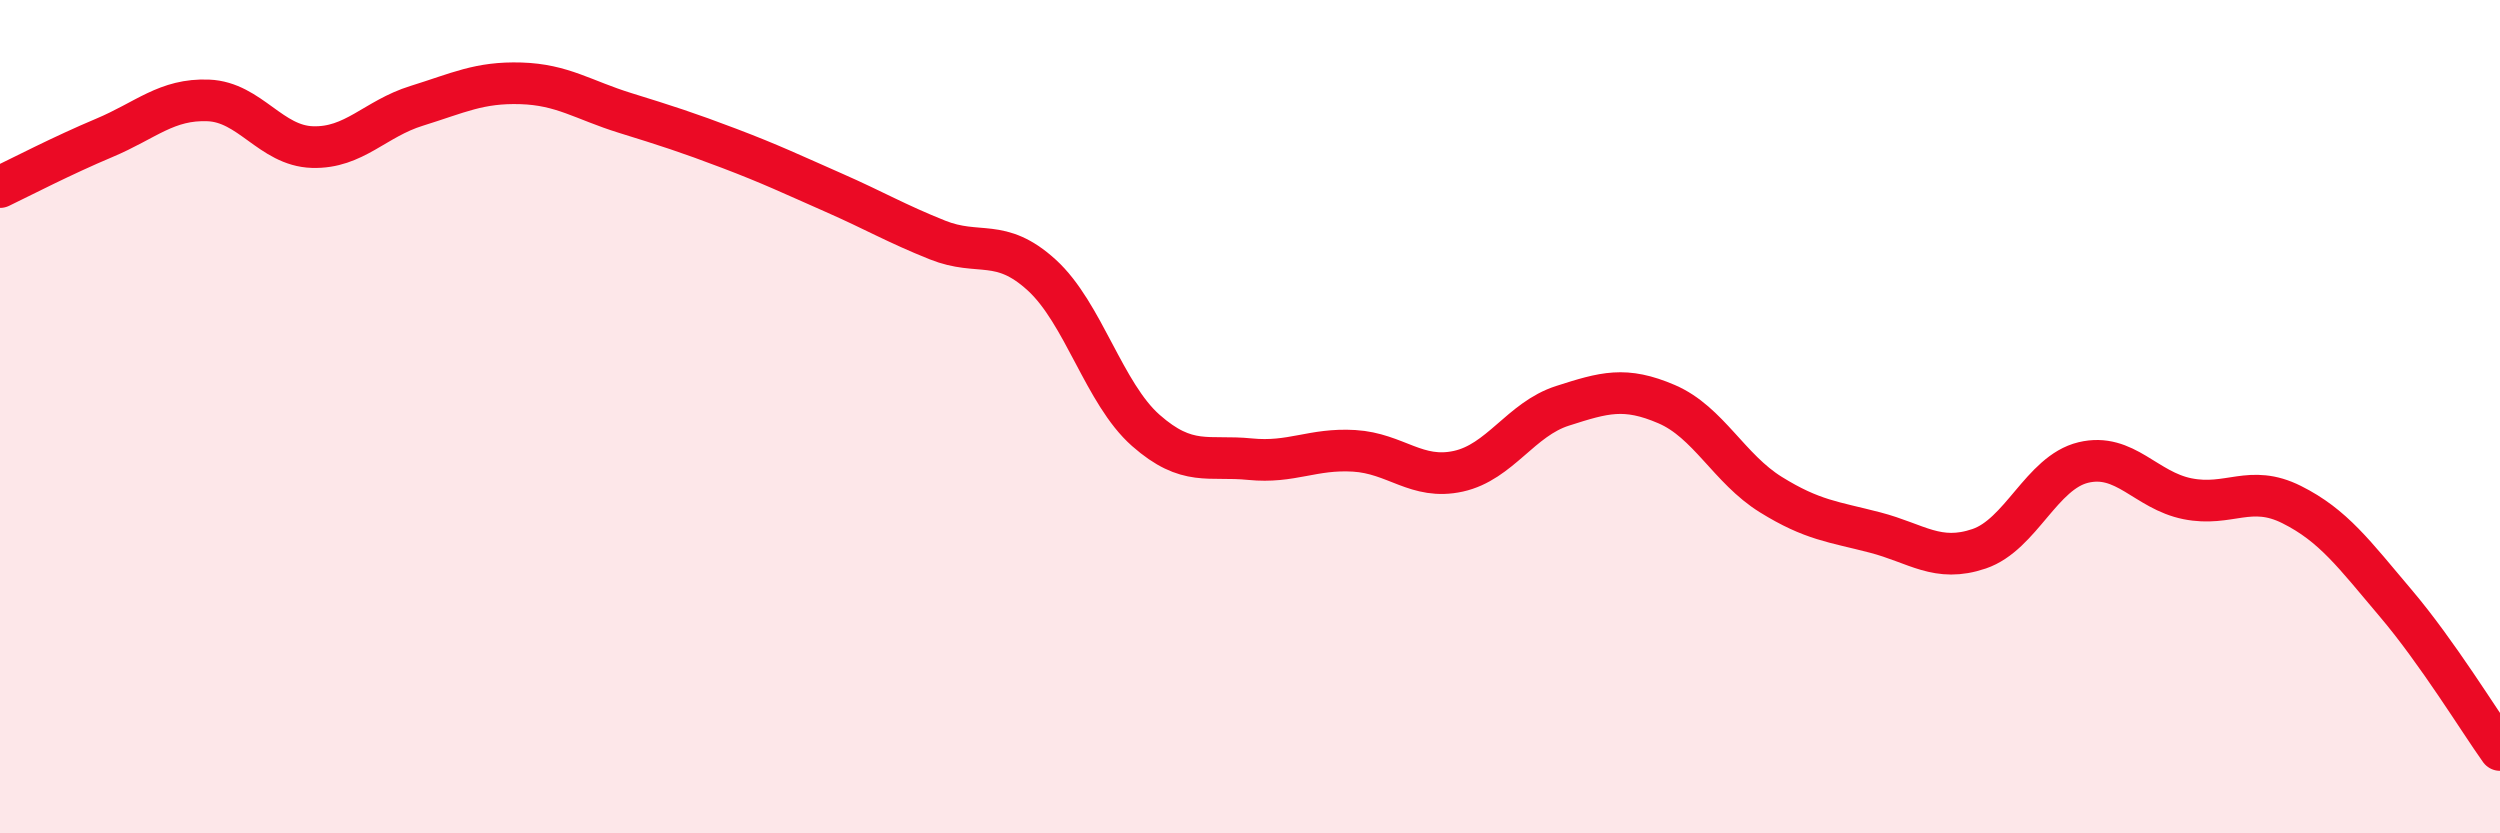
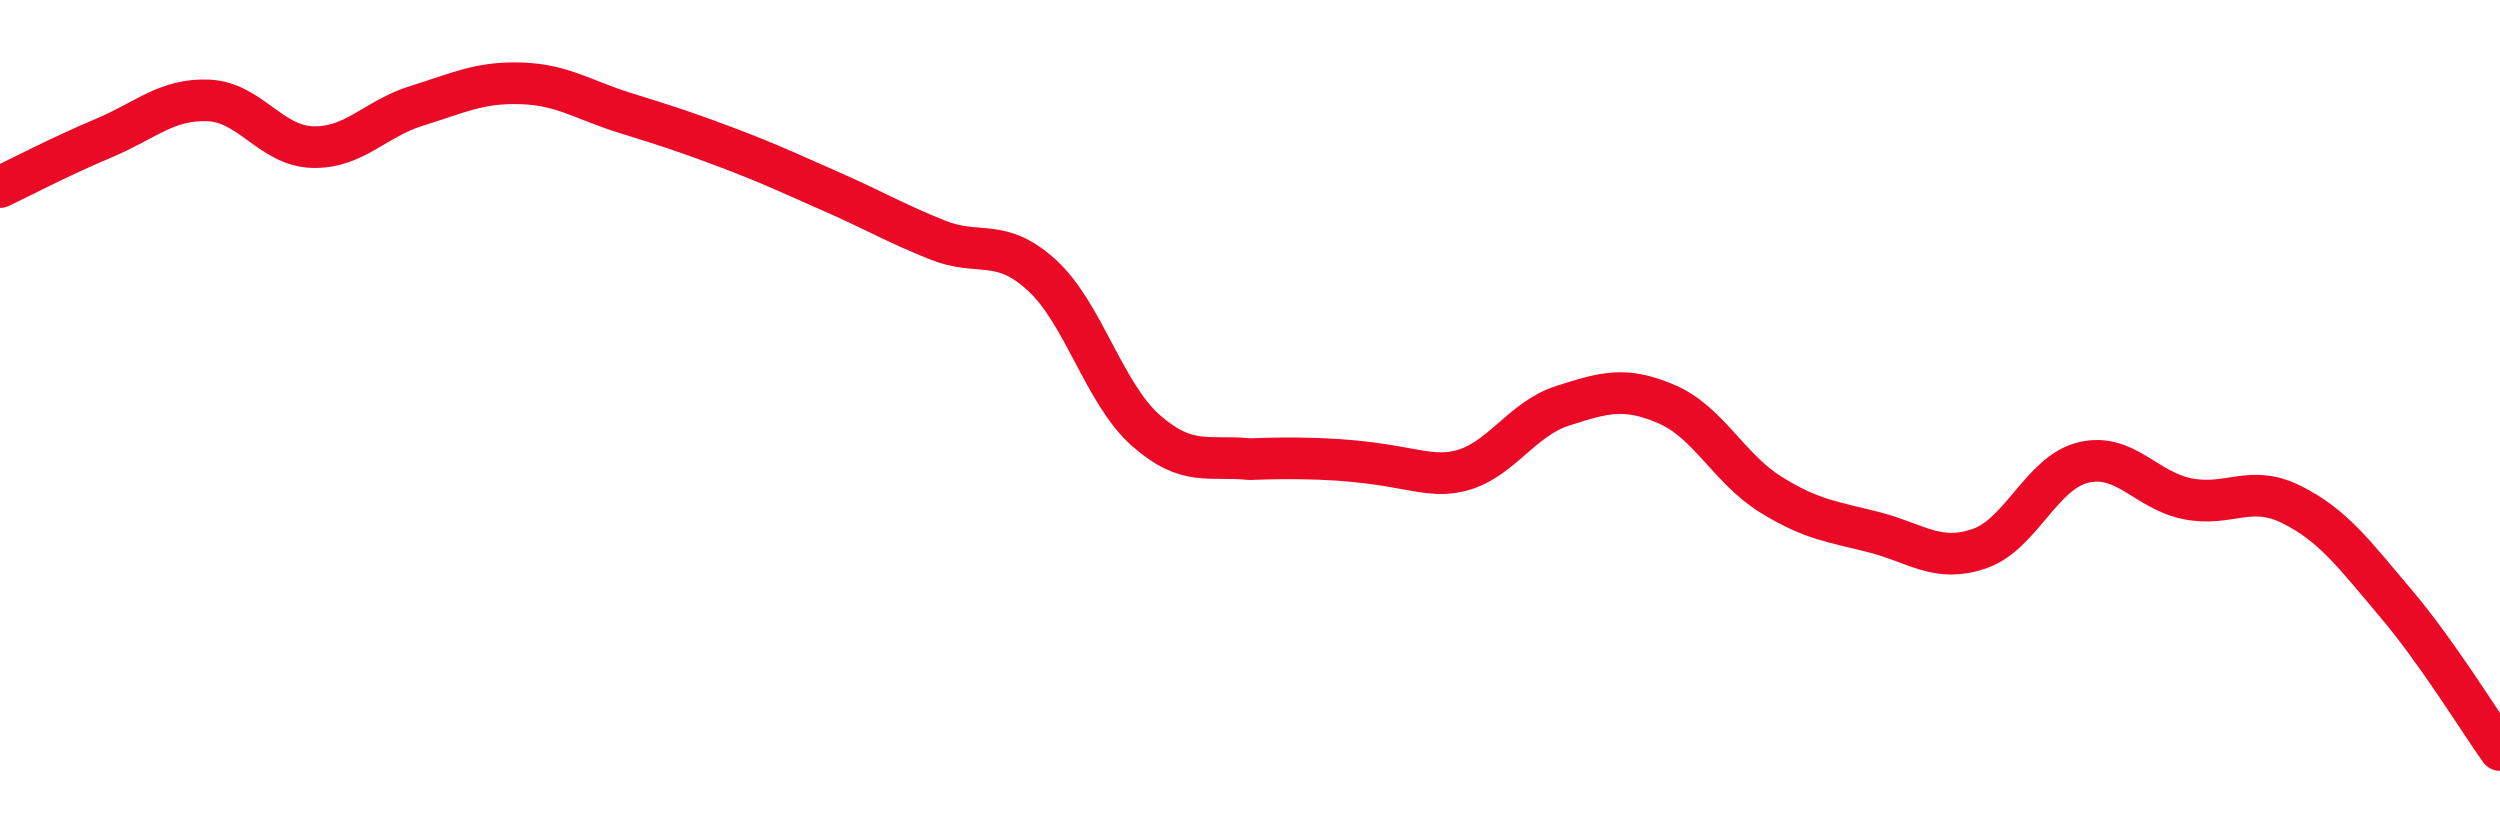
<svg xmlns="http://www.w3.org/2000/svg" width="60" height="20" viewBox="0 0 60 20">
-   <path d="M 0,4.49 C 0.5,4.25 1.5,3.73 2.5,3.31 C 3.5,2.89 4,2.37 5,2.41 C 6,2.45 6.5,3.5 7.5,3.53 C 8.5,3.56 9,2.85 10,2.54 C 11,2.23 11.5,1.97 12.5,2 C 13.5,2.03 14,2.4 15,2.71 C 16,3.02 16.5,3.18 17.5,3.56 C 18.5,3.94 19,4.18 20,4.62 C 21,5.06 21.5,5.36 22.5,5.76 C 23.5,6.16 24,5.69 25,6.6 C 26,7.51 26.5,9.45 27.5,10.33 C 28.5,11.21 29,10.92 30,11.02 C 31,11.12 31.5,10.76 32.5,10.82 C 33.5,10.88 34,11.53 35,11.31 C 36,11.09 36.5,10.06 37.5,9.74 C 38.5,9.42 39,9.27 40,9.7 C 41,10.13 41.5,11.25 42.5,11.87 C 43.5,12.49 44,12.52 45,12.78 C 46,13.04 46.5,13.51 47.5,13.17 C 48.5,12.83 49,11.34 50,11.1 C 51,10.86 51.5,11.77 52.5,11.97 C 53.5,12.17 54,11.61 55,12.11 C 56,12.61 56.5,13.3 57.5,14.48 C 58.5,15.66 59.5,17.3 60,18L60 20L0 20Z" fill="#EB0A25" opacity="0.1" stroke-linecap="round" stroke-linejoin="round" />
-   <path d="M 0,4.49 C 0.5,4.25 1.5,3.73 2.5,3.31 C 3.5,2.89 4,2.37 5,2.41 C 6,2.45 6.5,3.5 7.5,3.53 C 8.5,3.56 9,2.85 10,2.54 C 11,2.23 11.5,1.97 12.5,2 C 13.5,2.03 14,2.4 15,2.71 C 16,3.02 16.5,3.18 17.5,3.56 C 18.5,3.94 19,4.18 20,4.62 C 21,5.06 21.5,5.36 22.5,5.76 C 23.5,6.16 24,5.69 25,6.6 C 26,7.51 26.5,9.45 27.5,10.33 C 28.5,11.21 29,10.92 30,11.02 C 31,11.12 31.5,10.76 32.5,10.82 C 33.5,10.88 34,11.53 35,11.31 C 36,11.09 36.5,10.06 37.5,9.74 C 38.5,9.42 39,9.27 40,9.7 C 41,10.13 41.5,11.25 42.5,11.87 C 43.5,12.49 44,12.52 45,12.78 C 46,13.04 46.5,13.51 47.5,13.17 C 48.5,12.83 49,11.34 50,11.1 C 51,10.86 51.5,11.77 52.5,11.97 C 53.5,12.17 54,11.61 55,12.11 C 56,12.61 56.5,13.3 57.5,14.48 C 58.5,15.66 59.5,17.3 60,18" stroke="#EB0A25" stroke-width="1" fill="none" stroke-linecap="round" stroke-linejoin="round" />
+   <path d="M 0,4.49 C 0.5,4.25 1.5,3.73 2.5,3.31 C 3.5,2.89 4,2.37 5,2.41 C 6,2.45 6.5,3.5 7.5,3.53 C 8.5,3.56 9,2.85 10,2.54 C 11,2.23 11.5,1.97 12.5,2 C 13.5,2.03 14,2.4 15,2.71 C 16,3.02 16.5,3.18 17.5,3.56 C 18.5,3.94 19,4.18 20,4.62 C 21,5.06 21.5,5.36 22.5,5.76 C 23.5,6.16 24,5.69 25,6.6 C 26,7.51 26.5,9.45 27.5,10.33 C 28.5,11.21 29,10.92 30,11.02 C 33.5,10.88 34,11.53 35,11.31 C 36,11.09 36.5,10.06 37.5,9.74 C 38.5,9.42 39,9.27 40,9.7 C 41,10.13 41.5,11.25 42.5,11.87 C 43.5,12.49 44,12.52 45,12.78 C 46,13.04 46.5,13.51 47.5,13.17 C 48.5,12.83 49,11.34 50,11.1 C 51,10.86 51.5,11.77 52.5,11.97 C 53.5,12.17 54,11.61 55,12.11 C 56,12.61 56.5,13.3 57.5,14.48 C 58.5,15.66 59.5,17.3 60,18" stroke="#EB0A25" stroke-width="1" fill="none" stroke-linecap="round" stroke-linejoin="round" />
</svg>